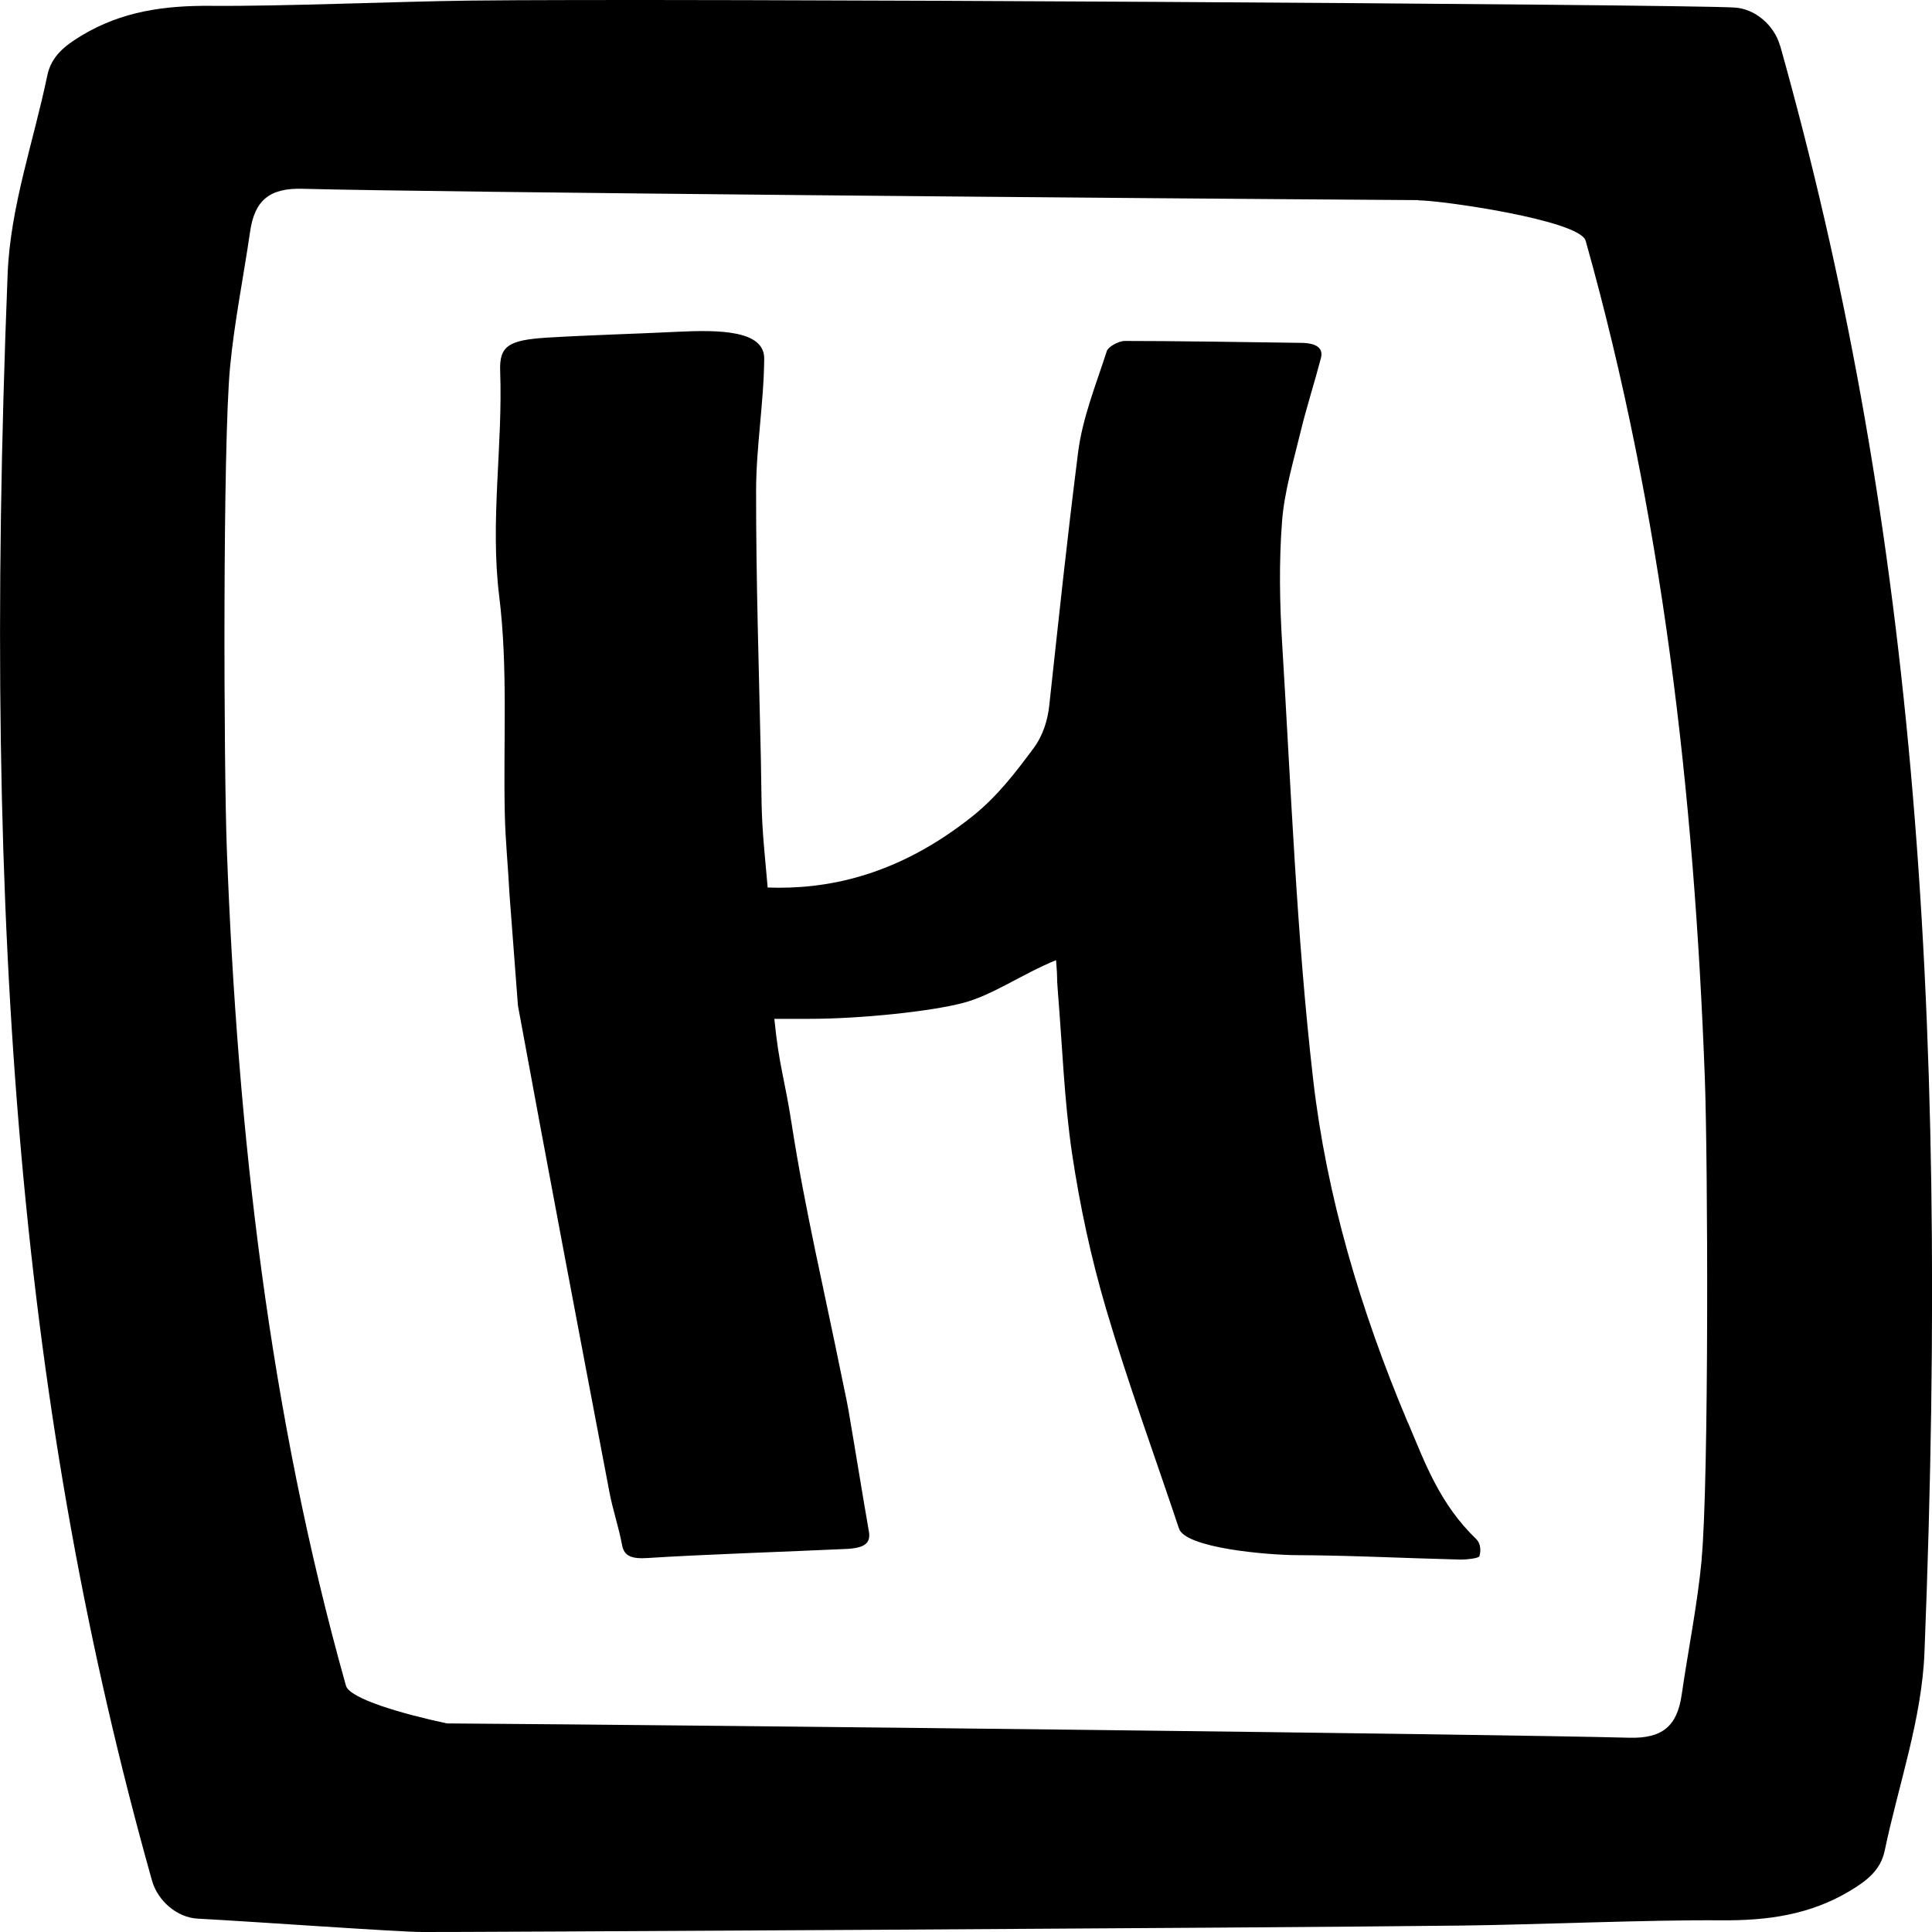
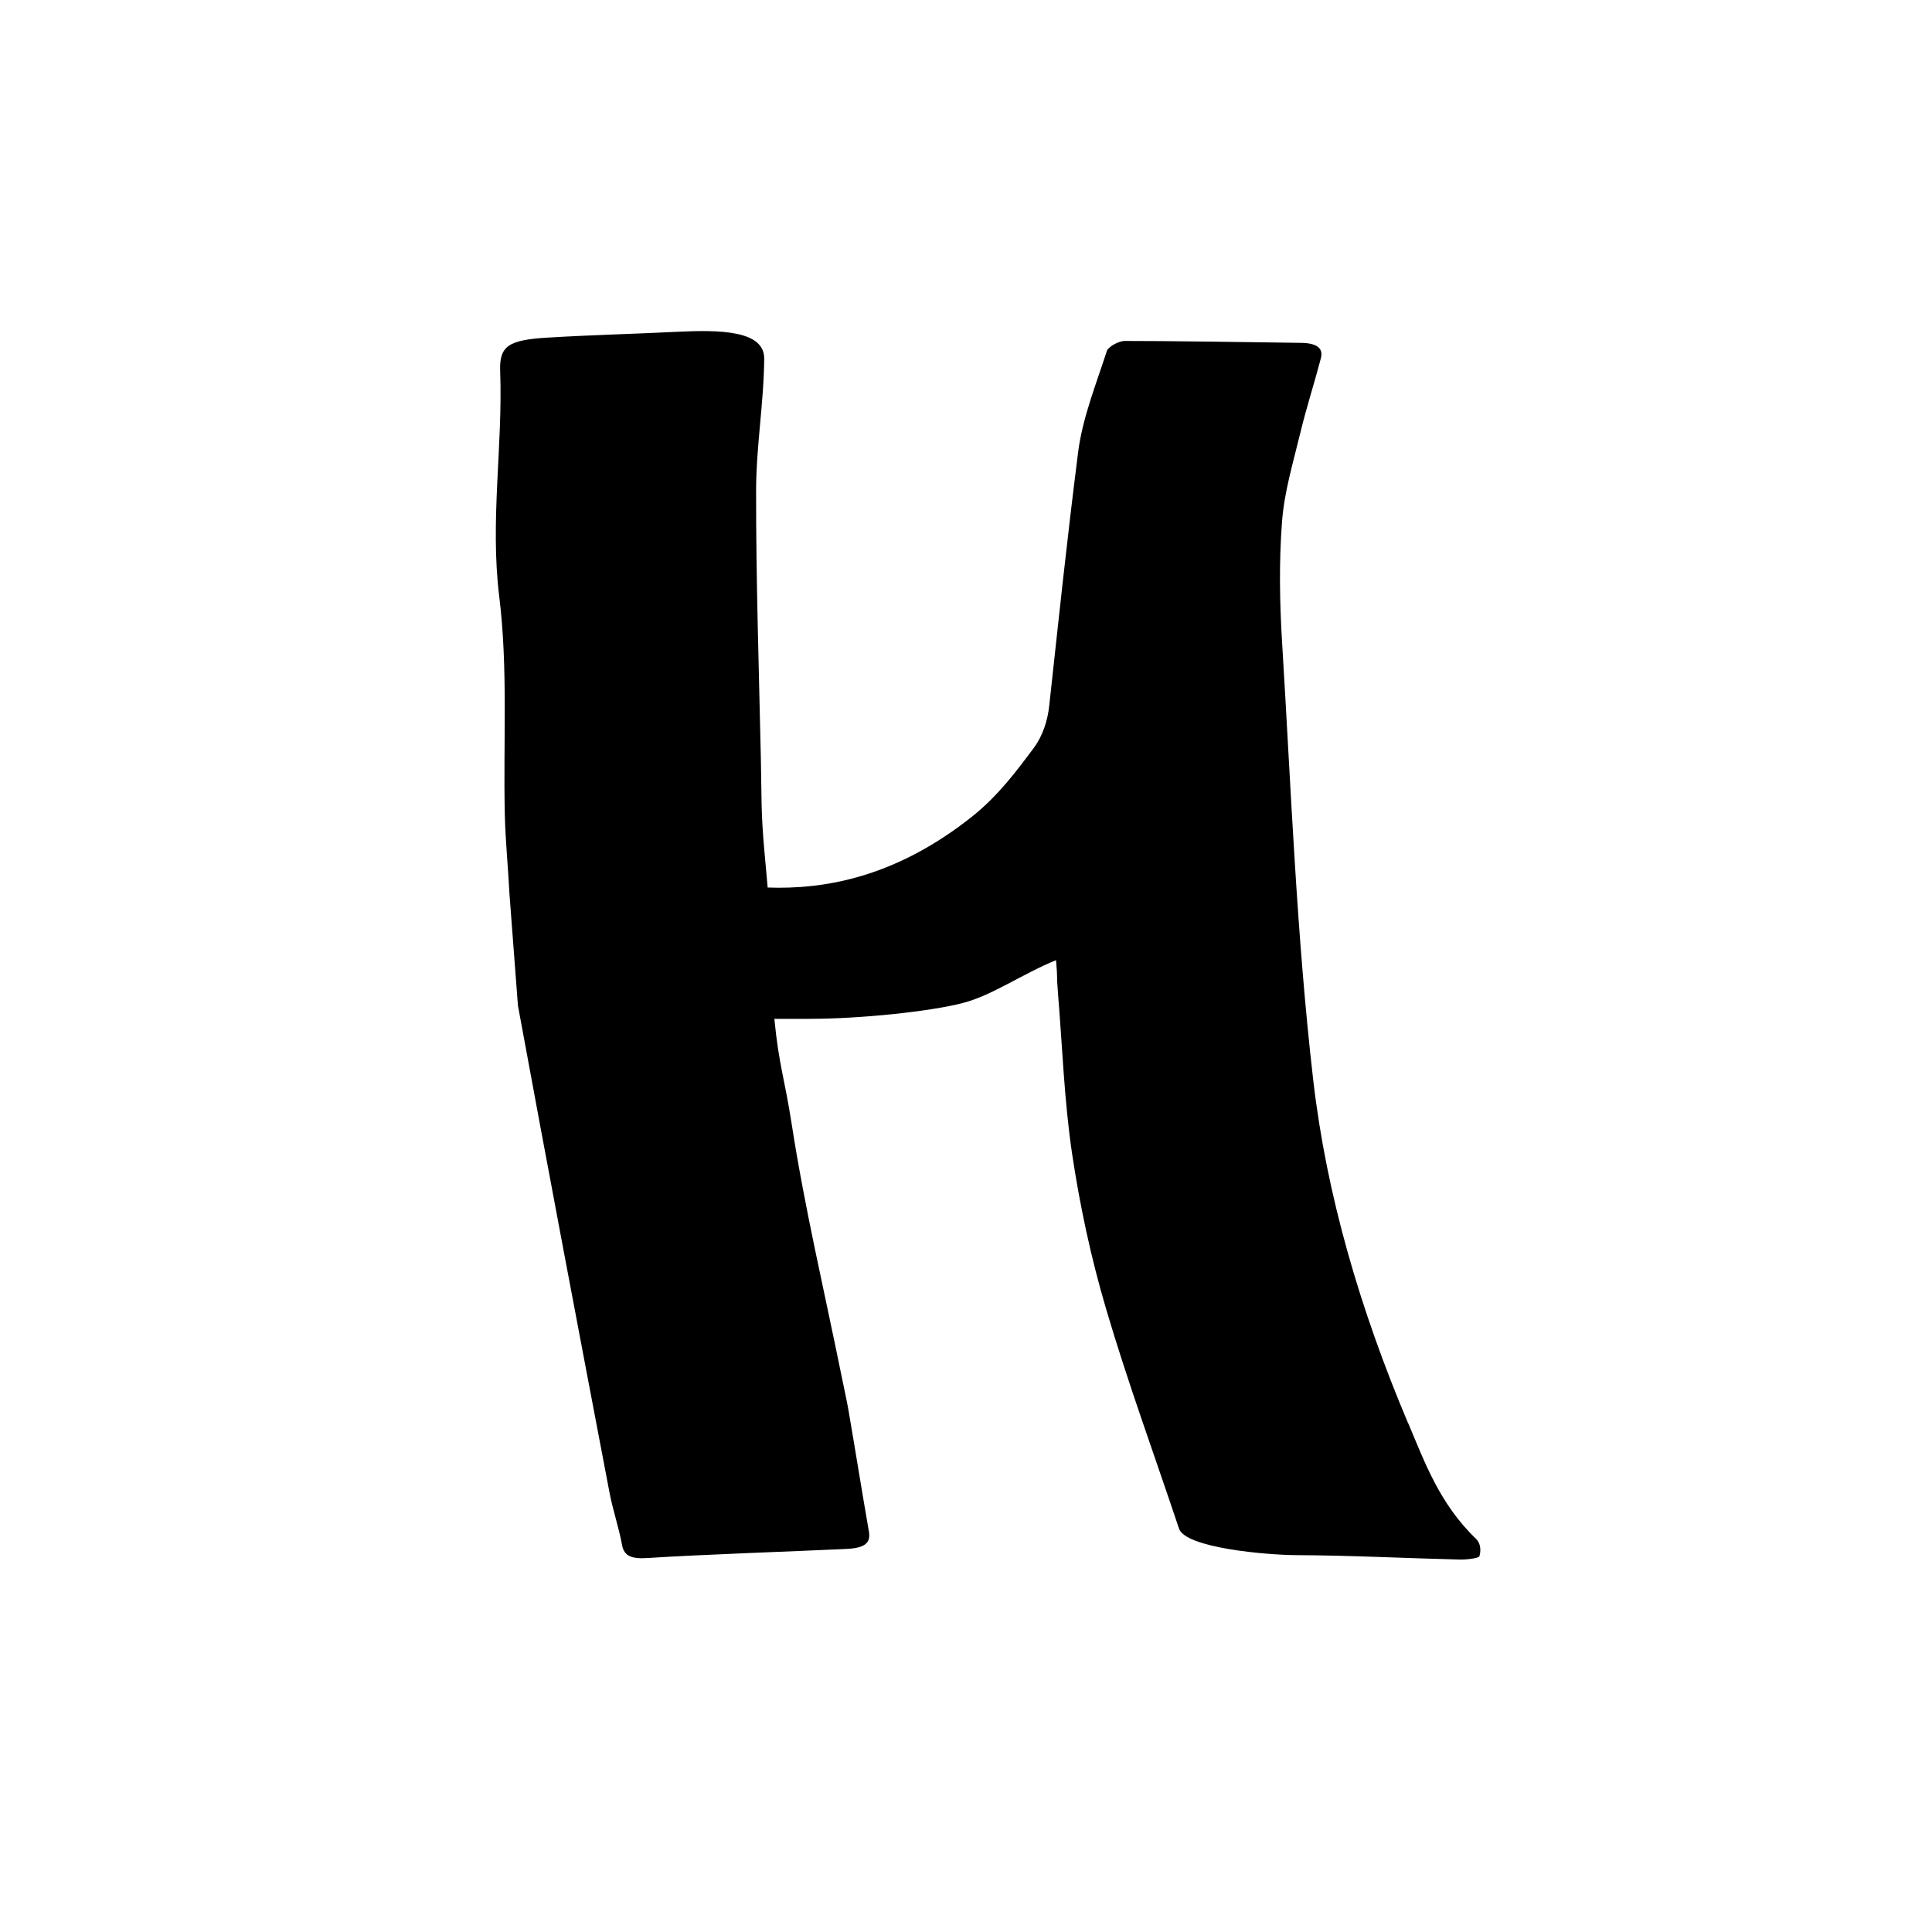
<svg xmlns="http://www.w3.org/2000/svg" id="Layer_2" data-name="Layer 2" viewBox="0 0 162 162">
  <g id="Layer_1-2" data-name="Layer 1">
    <g>
-       <path d="m149.26,3.84c-.48-1.72-2.1-3.12-3.84-3.21C140.35.35,56.15-.16,39.43.05c-6.04.07-15.72.49-21.76.44-3.89-.03-7.45.46-10.81,2.48-1.43.86-2.55,1.74-2.89,3.34C2.82,11.86.86,17.34.64,22.98c-2.22,56.07,1.26,96.09,12.1,134.69.48,1.72,2.1,3.12,3.84,3.21,5.05.27,17.12,1.14,18.86,1.12,1.18.03,70.41-.34,87.13-.54,6.04-.07,15.72-.49,21.76-.44,3.89.03,7.45-.46,10.81-2.48,1.43-.86,2.55-1.74,2.89-3.34,1.16-5.55,3.12-11.03,3.34-16.67,2.22-56.07-1.26-96.09-12.1-134.69Zm-6.57,126.91c-.36,3.8-1.13,7.57-1.68,11.36-.38,2.63-1.62,3.68-4.41,3.6-11.8-.31-76.91-1.05-99.12-1.2-3.72-.79-8.16-2.07-8.47-3.16-6.44-22.9-9.1-46.38-9.99-70.15-.26-6.91-.35-33.83.27-40.41.36-3.8,1.13-7.57,1.68-11.36.38-2.63,1.62-3.68,4.41-3.6,11.32.3,69.6.8,93.55.95v.02c1.87-.01,13.55,1.66,14.03,3.39,6.44,22.9,9.1,46.38,9.99,70.15.26,6.91.35,33.83-.27,40.41Z" />
      <path d="m118.05,119.29c-3.98-9.43-6.82-19.04-7.94-28.77-1.4-12.16-1.85-24.37-2.6-36.56-.21-3.41-.27-6.83-.01-10.23.19-2.51.95-5.01,1.55-7.5.5-2.07,1.17-4.13,1.71-6.2.21-.81-.31-1.26-1.65-1.28-3.15-.05-11.65-.17-14.8-.16-.52,0-1.38.49-1.5.84-.91,2.82-2.05,5.64-2.41,8.5-.98,7.77-1.57,13.46-2.42,21.24-.13,1.2-.51,2.48-1.3,3.55-1.48,1.99-3.01,4.02-5.12,5.71-6.46,5.16-12.46,6.16-17.19,5.99-.09-1.04-.19-2.07-.28-3.11-.29-3.25-.22-4.41-.29-7.67-.16-7.49-.41-14.98-.4-22.47,0-3.7.65-7.4.68-11.1.01-2.38-3.77-2.42-7.27-2.25-3.64.18-7.29.27-10.92.49-3.24.2-4.03.69-3.95,2.81.23,6.29-.86,12.56-.08,18.88.75,6.07.33,12.19.47,18.3.05,2.22.28,4.44.39,6.67l.71,9.35c2.5,13.6,5.08,27.2,7.67,40.79.28,1.49.79,2.96,1.06,4.44.17.95.83,1.18,2.17,1.09,4.4-.29,12.22-.55,16.63-.76,1.5-.07,2.07-.46,1.9-1.45-.59-3.39-1.13-6.78-1.71-10.16-.17-.98-.4-1.95-.59-2.92-1.42-7.02-3.08-14.02-4.17-21.06-.62-3.99-1.06-4.85-1.46-8.86.95,0,1.93,0,2.94,0,4.25,0,10.12-.61,12.87-1.33,2.47-.64,4.93-2.41,7.81-3.59.16,1.85.02,1.01.16,2.73.37,4.49.52,8.99,1.18,13.46.65,4.36,1.58,8.72,2.85,13.03,1.82,6.18,4.07,12.3,6.12,18.44.54,1.63,7.36,2.22,9.87,2.23,4.56.02,9.13.26,13.69.37.57.01,1.58-.11,1.63-.28.14-.45.11-1.07-.26-1.43-3.07-2.96-4.29-6.36-5.72-9.75Z" />
    </g>
  </g>
</svg>